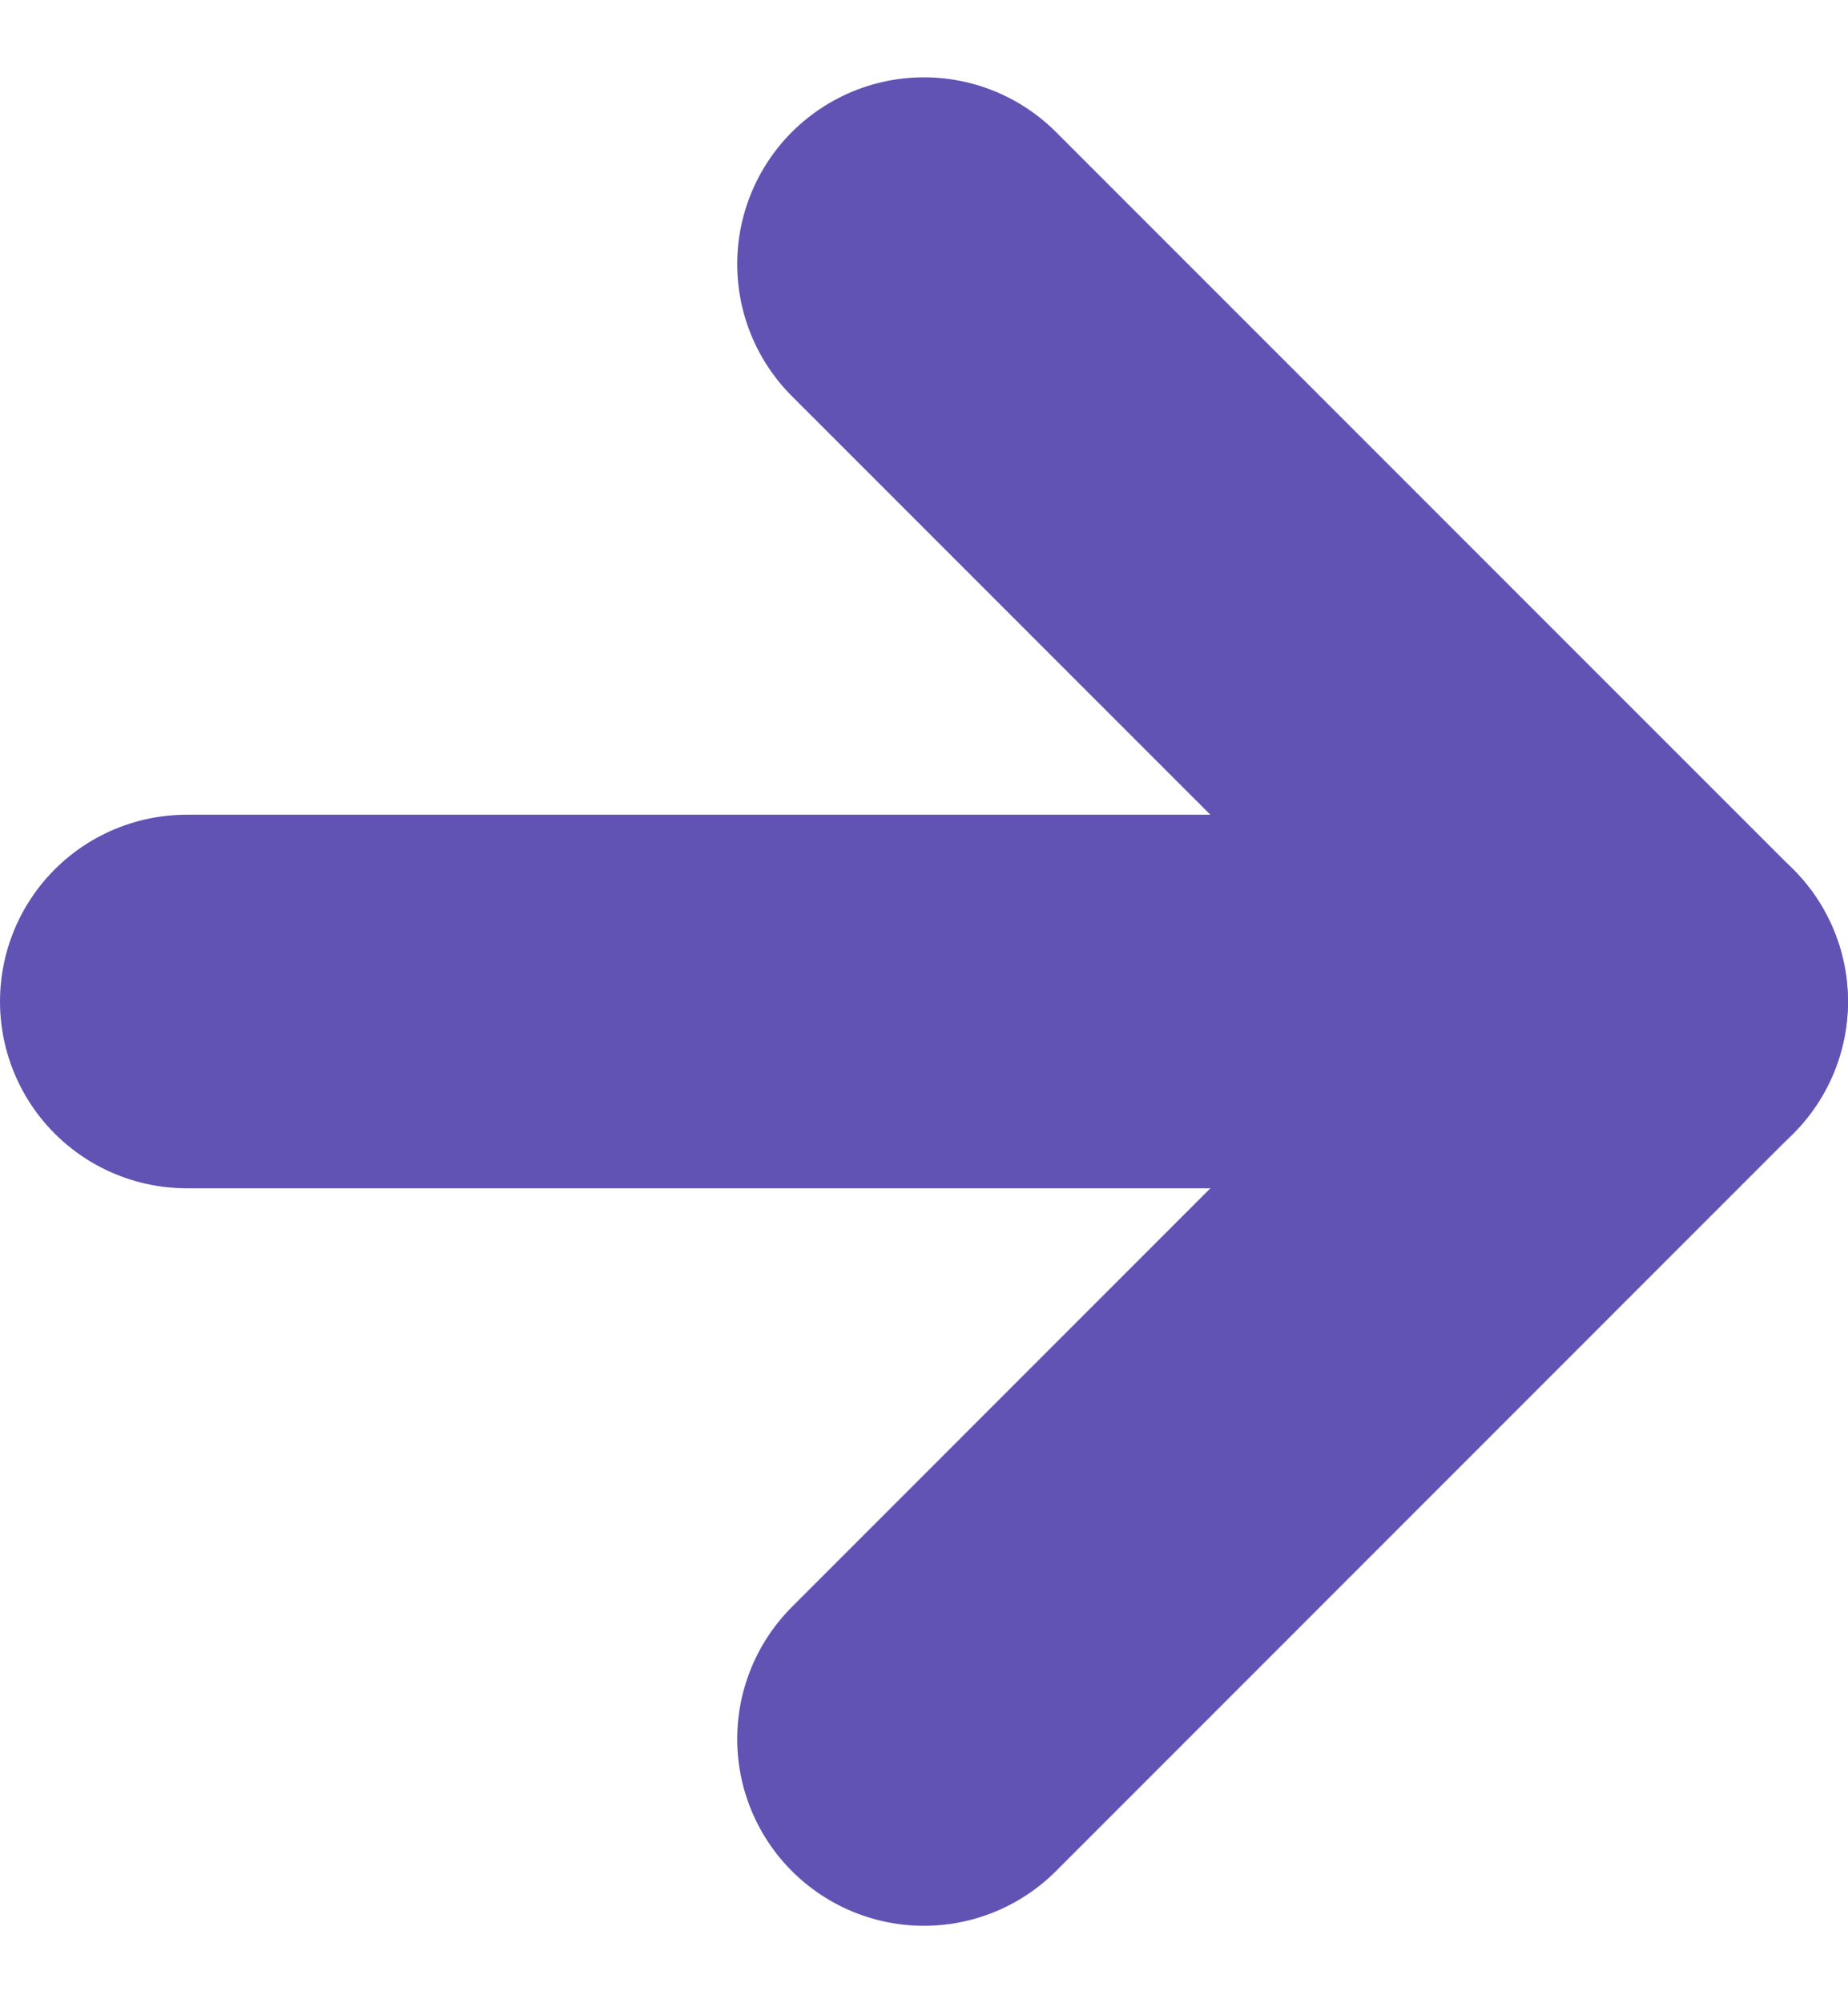
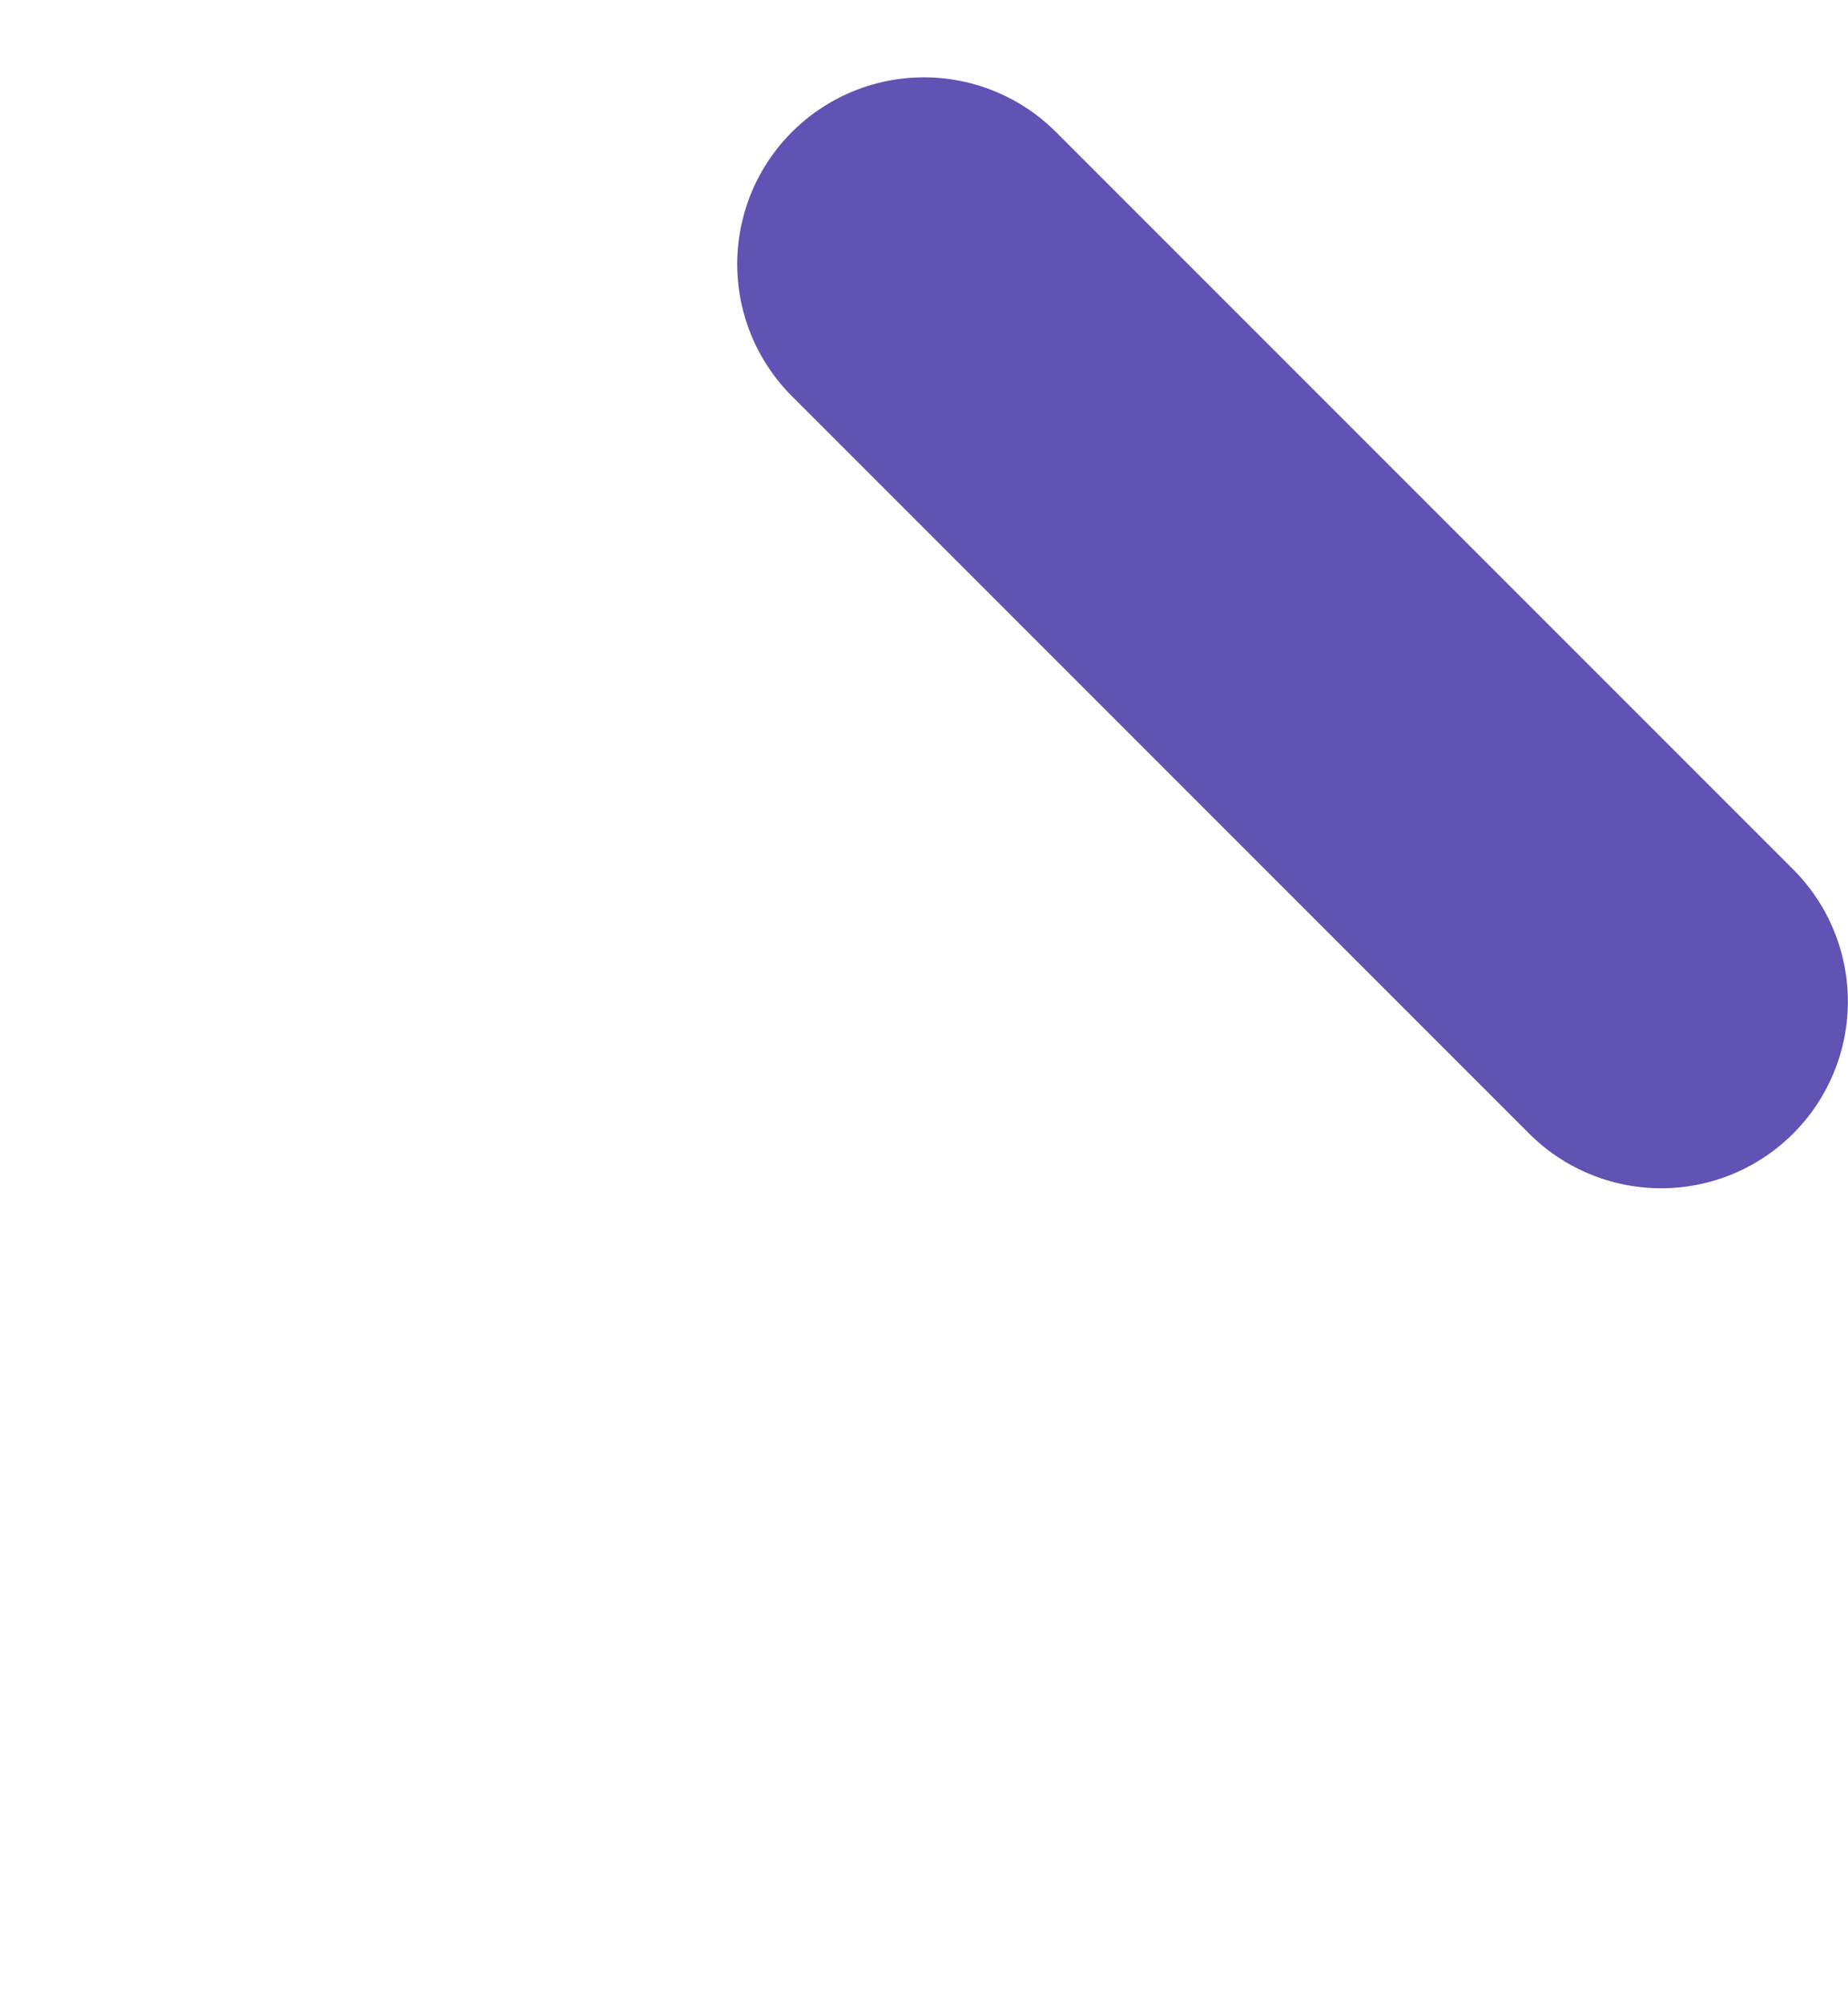
<svg xmlns="http://www.w3.org/2000/svg" width="14.845" height="16.088" viewBox="0 0 14.845 16.088">
  <g id="Icon_feather-arrow-right" data-name="Icon feather-arrow-right" transform="translate(1.5 2.121)">
-     <path id="Tracciato_522" data-name="Tracciato 522" d="M7.5,18H19.345" transform="translate(-7.5 -12.078)" fill="none" stroke="#6053b4" stroke-linecap="round" stroke-linejoin="round" stroke-width="3" />
-     <path id="Tracciato_523" data-name="Tracciato 523" d="M18,7.5l5.922,5.922L18,19.345" transform="translate(-12.078 -7.5)" fill="none" stroke="#6053b4" stroke-linecap="round" stroke-linejoin="round" stroke-width="3" />
+     <path id="Tracciato_523" data-name="Tracciato 523" d="M18,7.5l5.922,5.922" transform="translate(-12.078 -7.5)" fill="none" stroke="#6053b4" stroke-linecap="round" stroke-linejoin="round" stroke-width="3" />
  </g>
</svg>